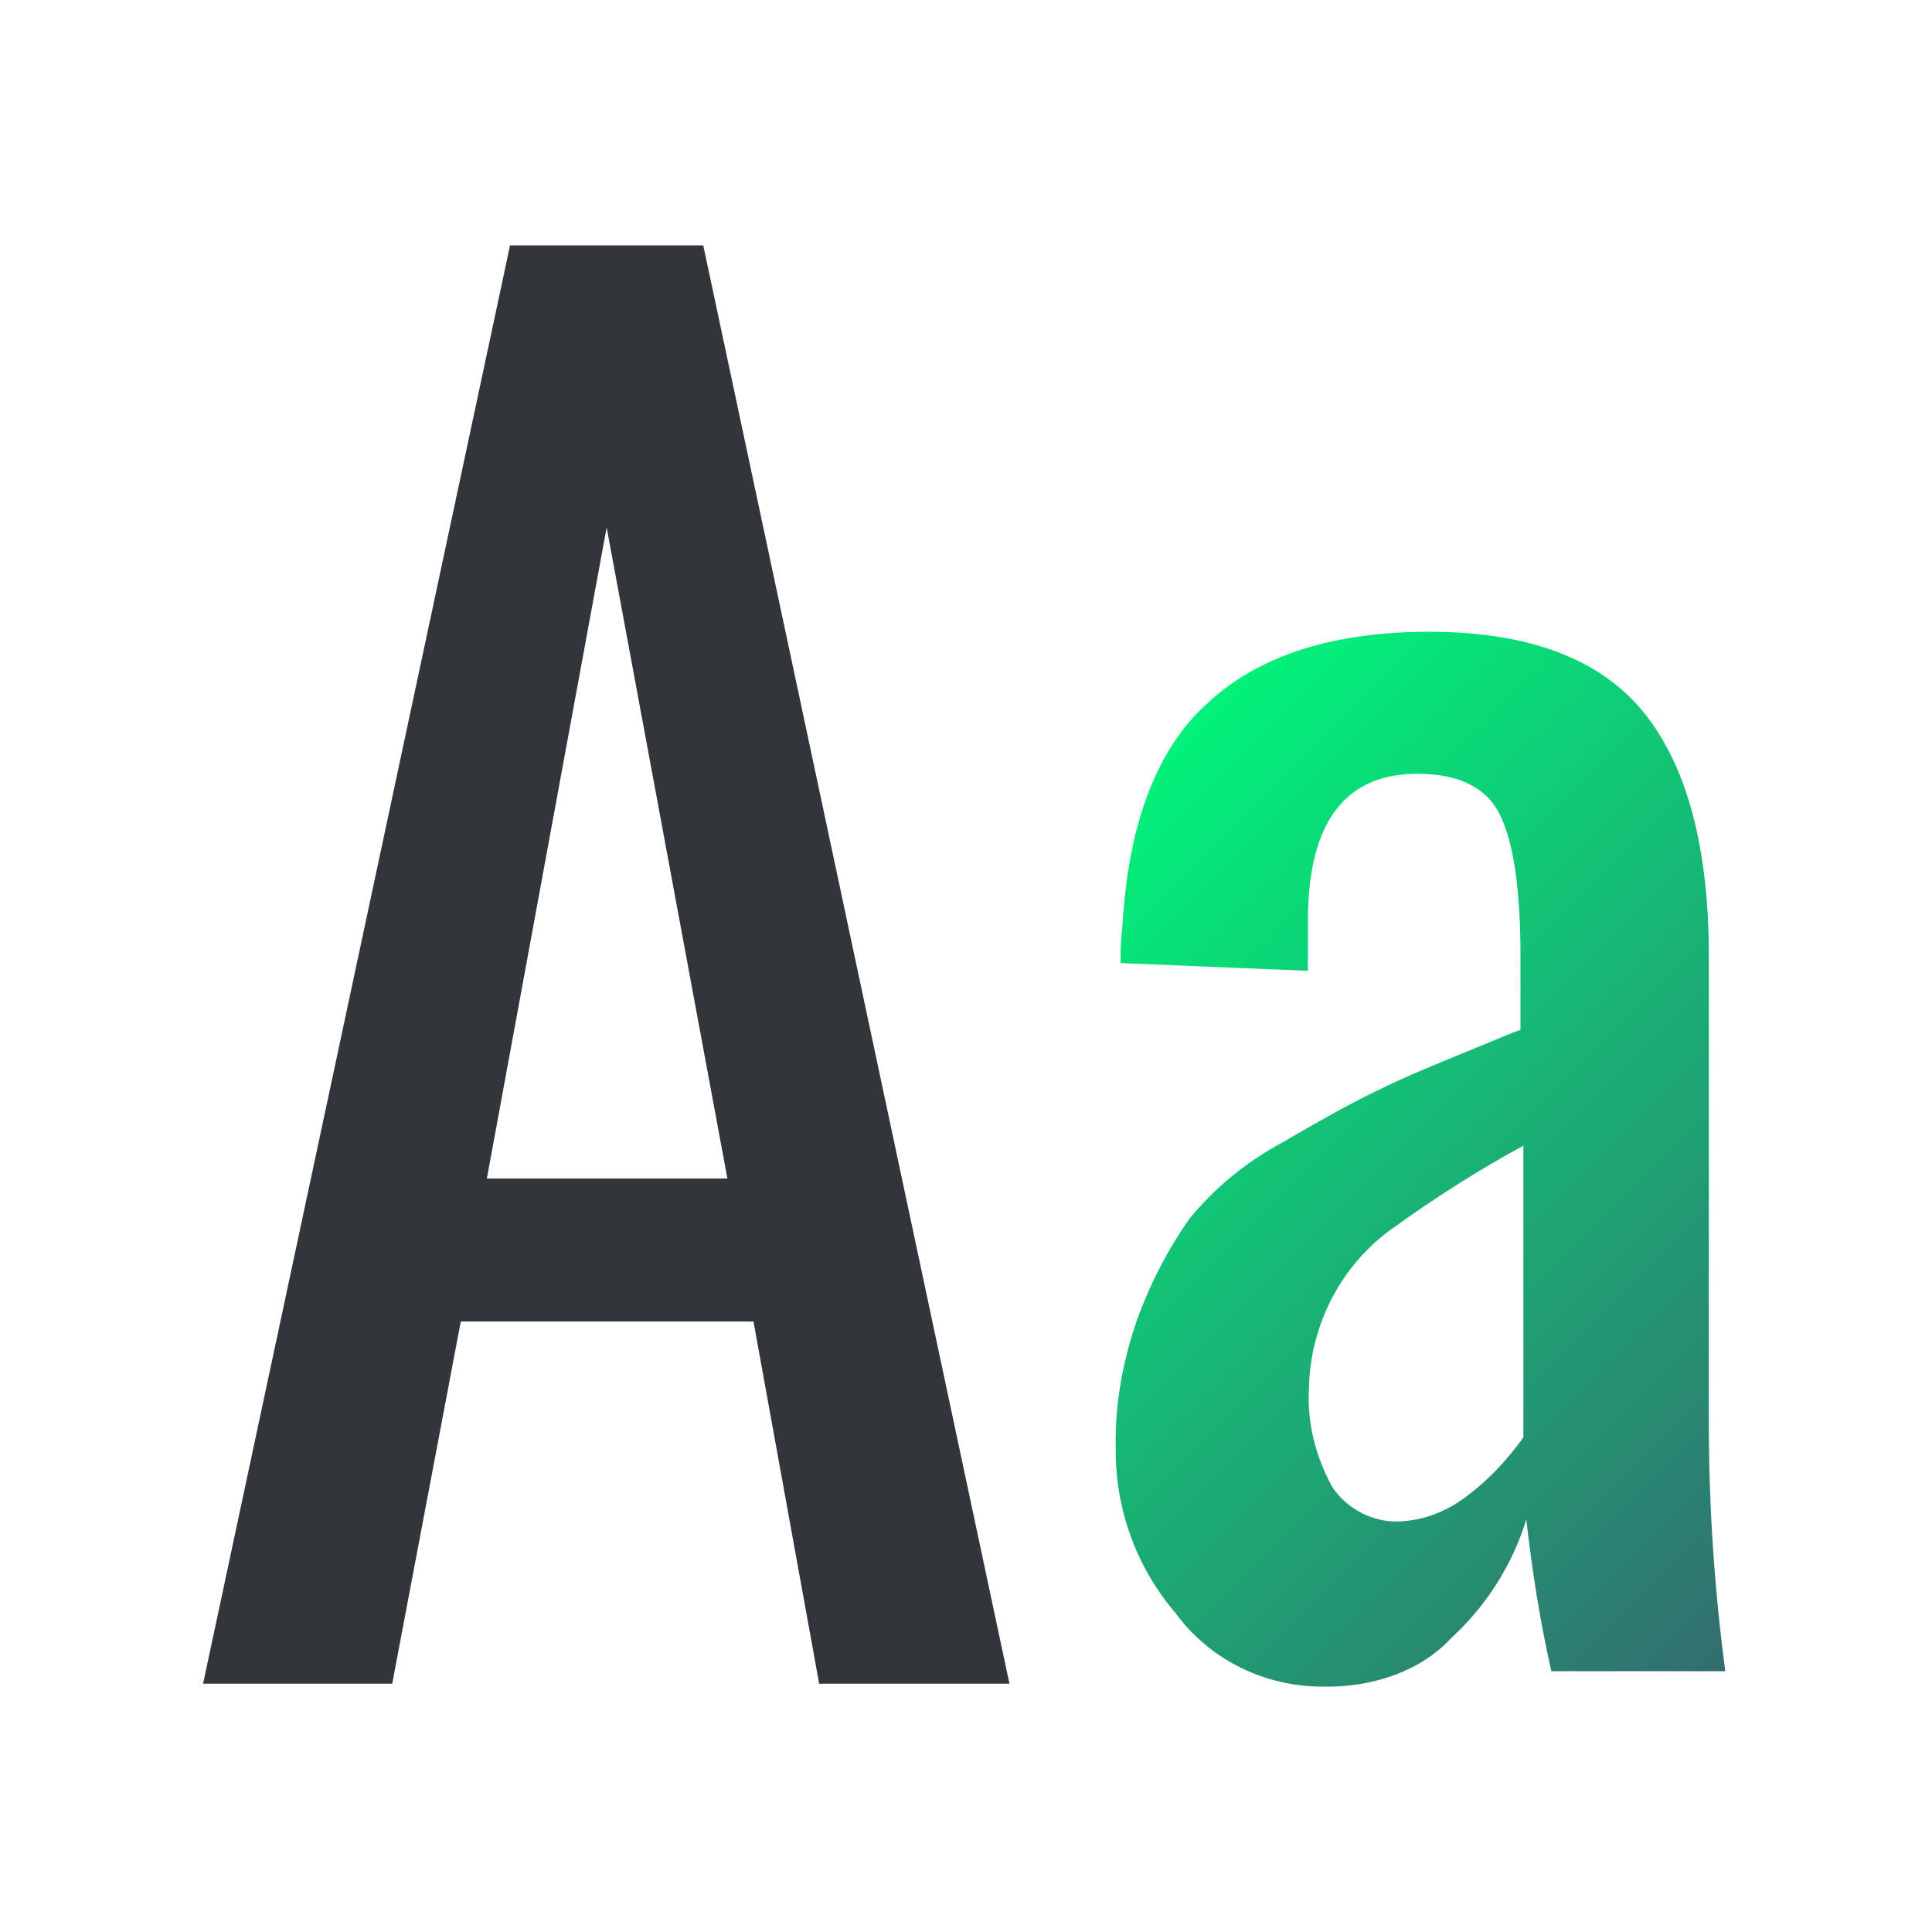
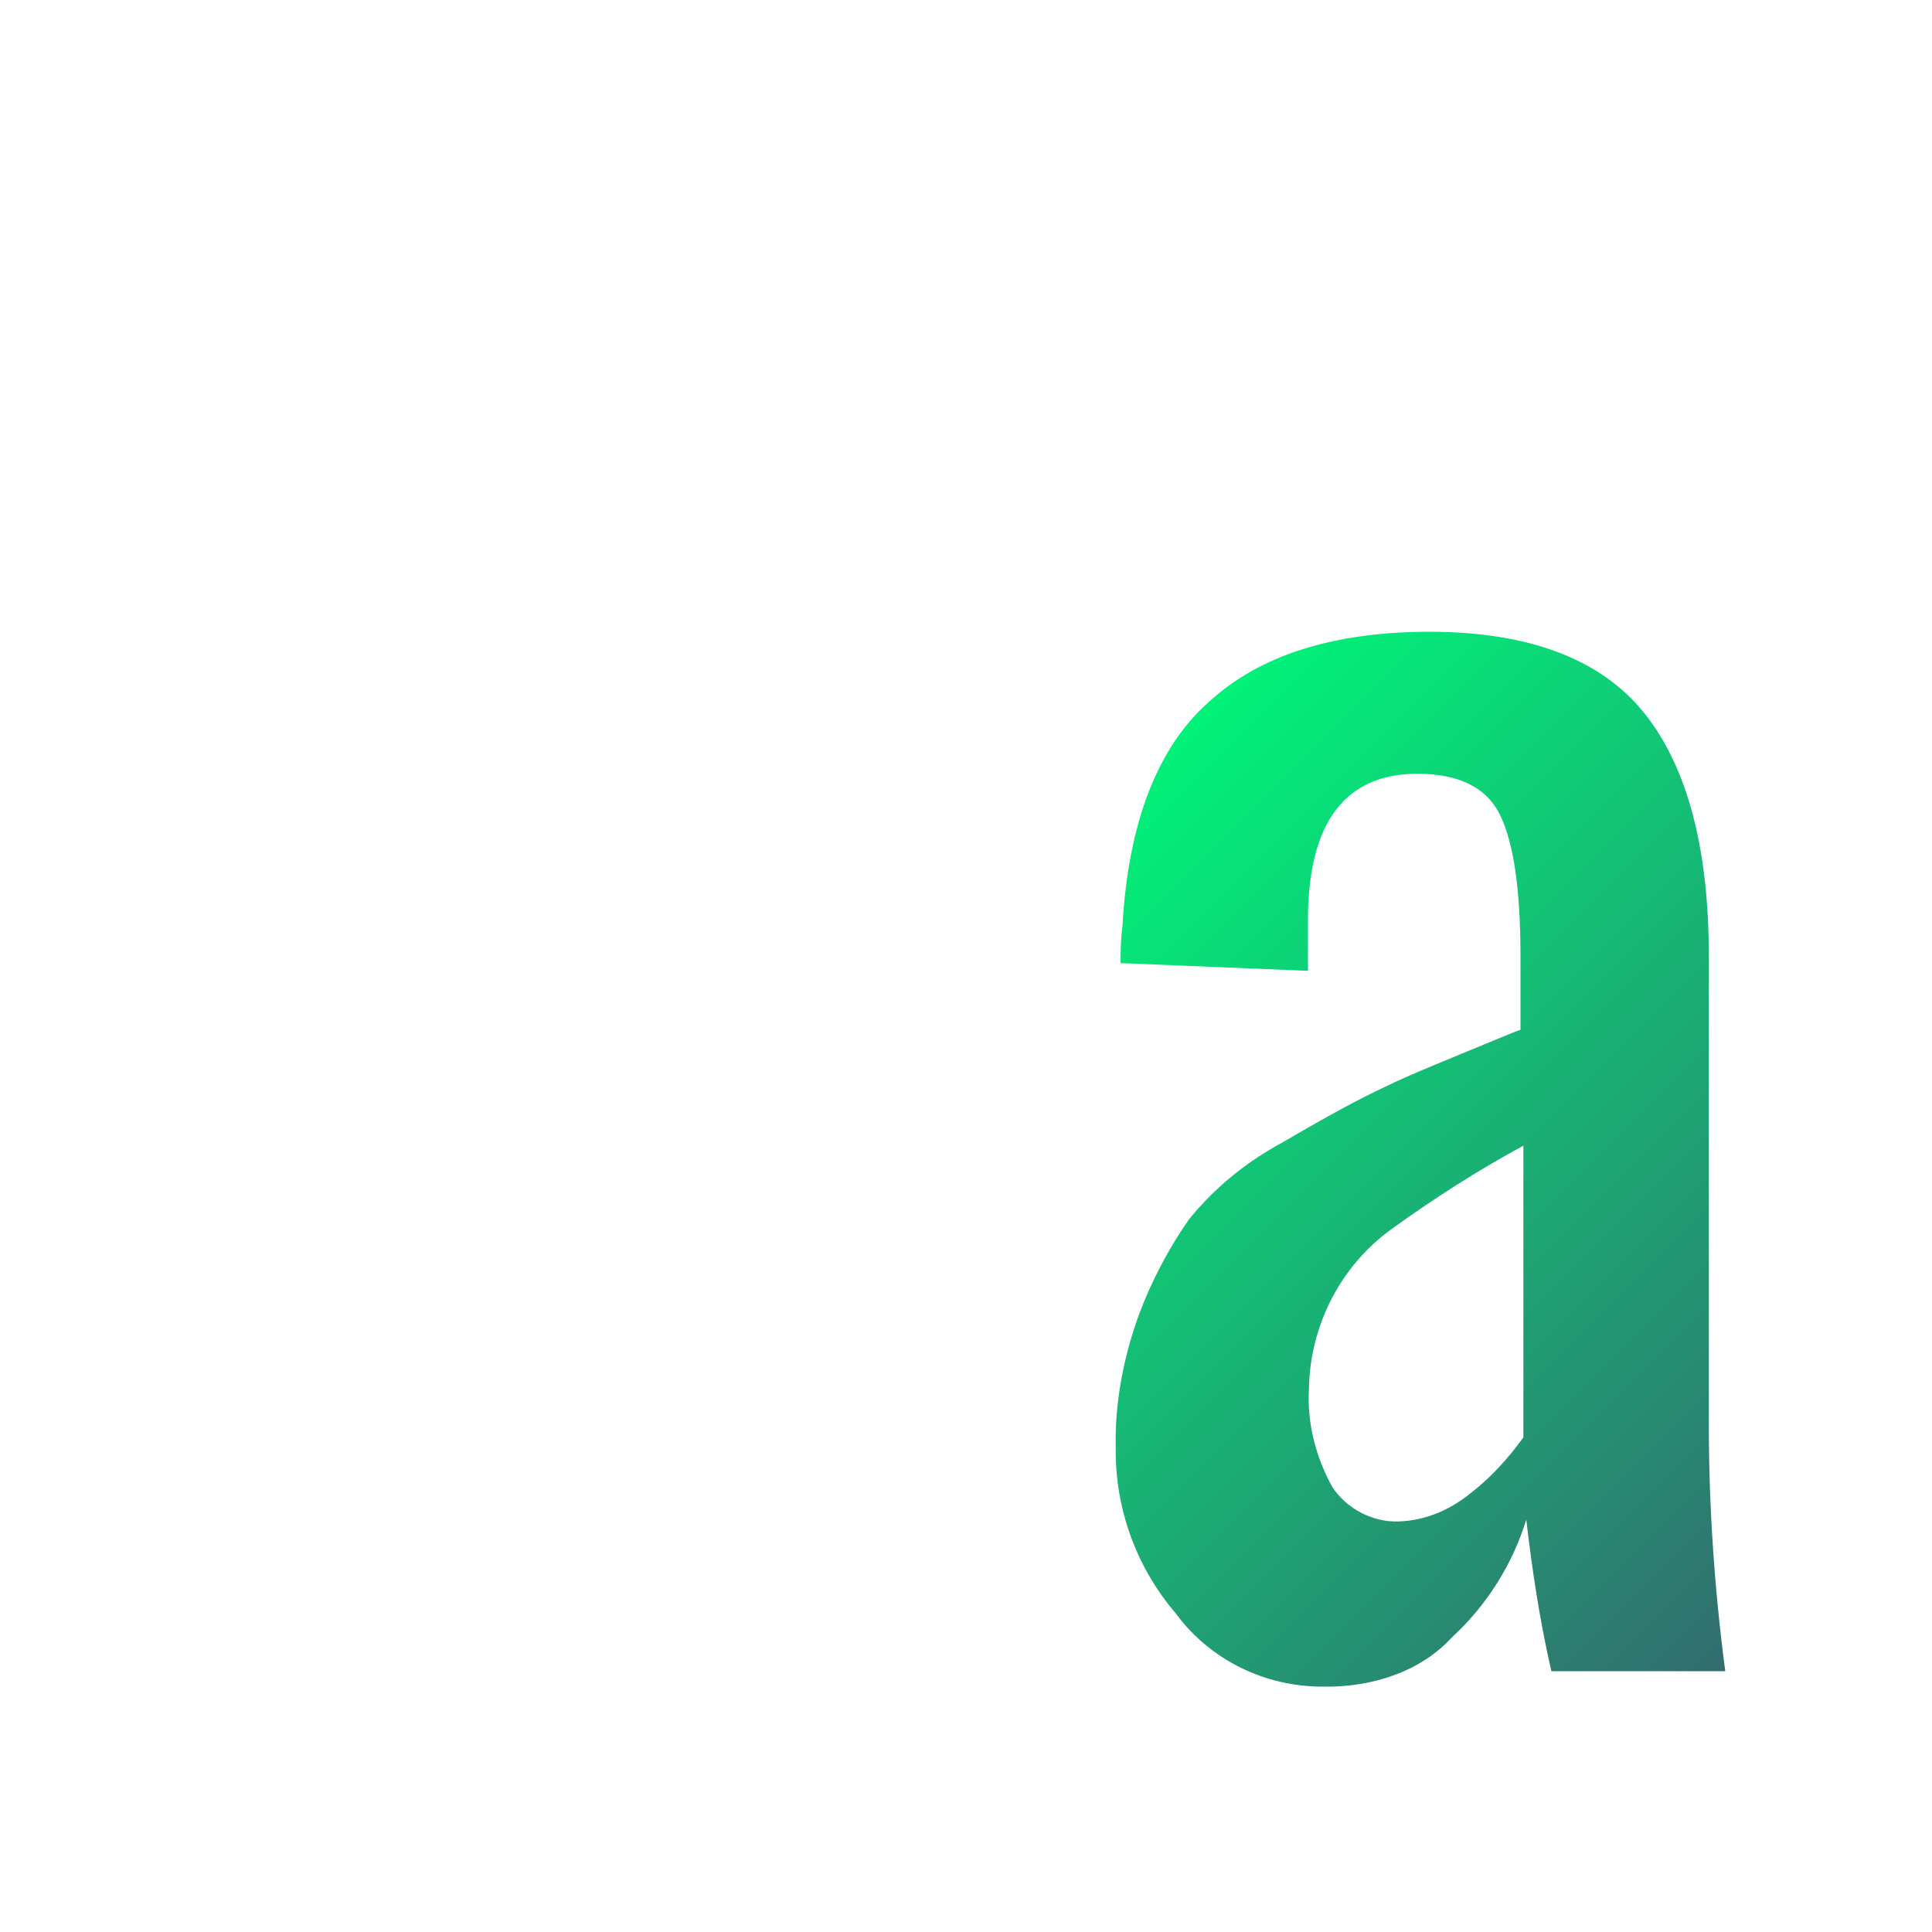
<svg xmlns="http://www.w3.org/2000/svg" version="1.1" id="Layer_1" x="0px" y="0px" viewBox="0 0 200 200" style="enable-background:new 0 0 200 200;" xml:space="preserve">
  <style type="text/css">
	.st0{fill:#32363B;}
	.st1{fill:url(#SVGID_1_);}
</style>
-   <path class="st0" d="M21,174.4l31.8-149h20L104.5,174.3H84.8L78,136.8H47.7  l-7.1,37.5H21V174.4z M50.4,122h24.9L62.8,54.6L50.4,122z" />
  <linearGradient id="SVGID_1_" gradientUnits="userSpaceOnUse" x1="111.614" y1="86.136" x2="188.539" y2="163.061">
    <stop offset="0" style="stop-color:#01F279" />
    <stop offset="1" style="stop-color:#326D6F" />
  </linearGradient>
  <path class="st1" d="M136.9,174.6c-5.9,0-11.6-2.7-15.2-7.6  c-4.1-4.8-6.3-10.9-6.2-17.2c-0.1-4.6,0.8-9.3,2.4-13.7  c1.3-3.5,3.1-6.9,5.2-9.9c2.7-3.3,5.9-5.9,9.6-7.9  c4.6-2.7,8.1-4.6,10.7-5.8c2.4-1.2,6.9-3,13.2-5.6  l0.8-0.3V99c0-6.9-0.7-11.7-2.1-14.6  c-1.4-2.9-4.3-4.3-8.6-4.3c-7.4,0-11.3,5-11.3,15.1V100.5  l-19.4-0.8c0-1,0-2.3,0.2-3.9c0.6-10.6,3.6-18.4,8.9-23.1  c5.3-4.9,13-7.3,22.9-7.3c10.2,0,17.7,2.8,22.2,8.4  S176.9,87.9,176.9,99v48.6c0,8.5,0.6,17.1,1.7,25.4h-18  c-1.2-5.2-2-10.5-2.6-15.7c-1.4,4.6-4.1,8.9-7.7,12.2  C147.1,173,142.1,174.7,136.9,174.6L136.9,174.6z M144.8,157.5  c2.8-0.1,5.3-1.2,7.4-2.9c2.1-1.6,3.9-3.6,5.5-5.8v-30.2  c-4.8,2.6-9.3,5.5-13.6,8.6c-5.3,3.8-8.5,10-8.6,16.6  c-0.2,3.5,0.7,7,2.4,10.1C139.4,156.2,142.1,157.6,144.8,157.5z" />
</svg>